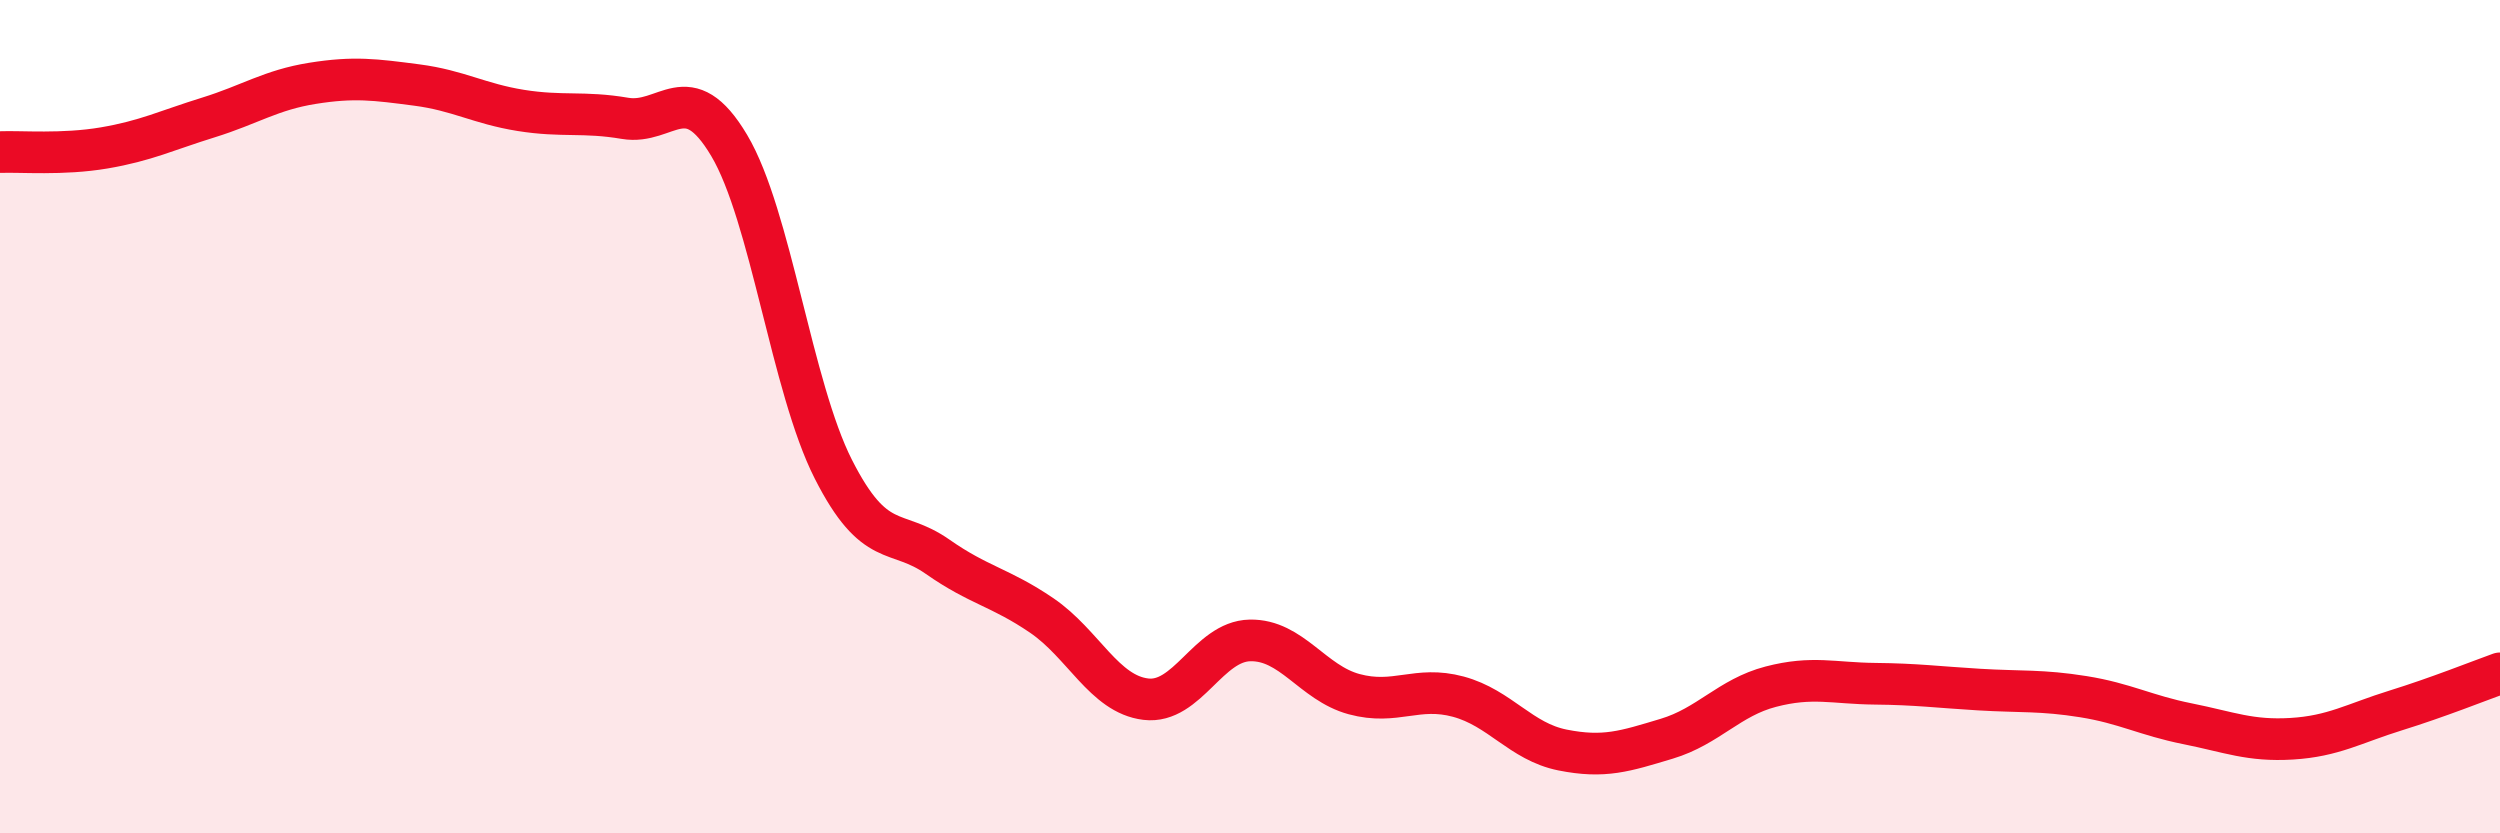
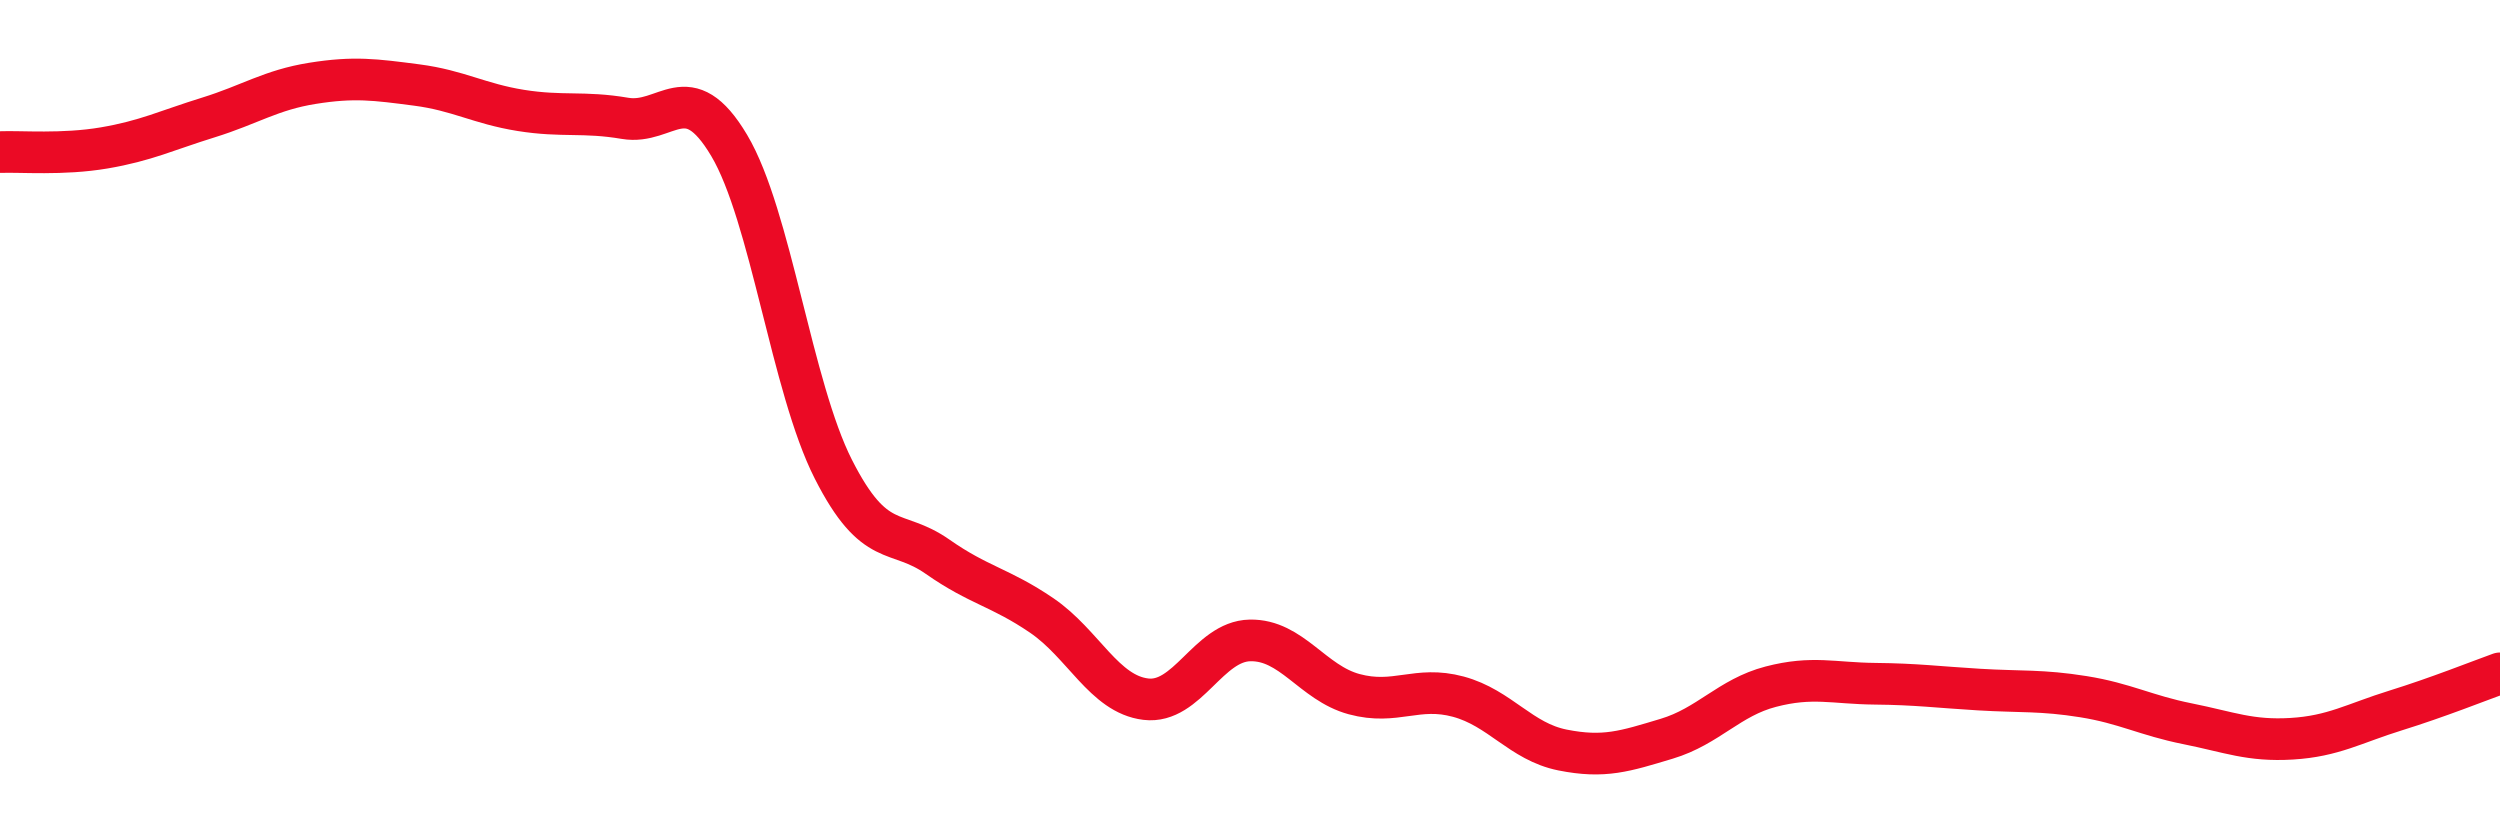
<svg xmlns="http://www.w3.org/2000/svg" width="60" height="20" viewBox="0 0 60 20">
-   <path d="M 0,3.65 C 0.5,3.63 1.5,3.72 2.5,3.55 C 3.5,3.38 4,3.13 5,2.82 C 6,2.51 6.5,2.16 7.5,2 C 8.5,1.84 9,1.91 10,2.04 C 11,2.17 11.5,2.49 12.5,2.65 C 13.5,2.81 14,2.67 15,2.84 C 16,3.01 16.5,1.81 17.5,3.49 C 18.5,5.17 19,9.29 20,11.26 C 21,13.23 21.5,12.66 22.5,13.36 C 23.5,14.06 24,14.09 25,14.77 C 26,15.45 26.5,16.66 27.5,16.78 C 28.5,16.9 29,15.39 30,15.37 C 31,15.35 31.5,16.39 32.5,16.66 C 33.5,16.93 34,16.45 35,16.72 C 36,16.99 36.5,17.8 37.5,18 C 38.5,18.2 39,18.03 40,17.73 C 41,17.43 41.5,16.74 42.5,16.48 C 43.5,16.22 44,16.4 45,16.41 C 46,16.42 46.5,16.49 47.5,16.55 C 48.5,16.61 49,16.56 50,16.72 C 51,16.88 51.5,17.17 52.5,17.37 C 53.5,17.57 54,17.79 55,17.73 C 56,17.67 56.5,17.36 57.5,17.05 C 58.5,16.74 59.5,16.34 60,16.16L60 20L0 20Z" fill="#EB0A25" opacity="0.1" stroke-linecap="round" stroke-linejoin="round" />
  <path d="M 0,3.65 C 0.5,3.63 1.5,3.72 2.5,3.55 C 3.5,3.38 4,3.13 5,2.82 C 6,2.51 6.5,2.16 7.5,2 C 8.5,1.84 9,1.91 10,2.04 C 11,2.17 11.5,2.49 12.5,2.65 C 13.5,2.81 14,2.67 15,2.84 C 16,3.01 16.5,1.81 17.5,3.49 C 18.5,5.17 19,9.29 20,11.26 C 21,13.23 21.5,12.66 22.5,13.36 C 23.5,14.06 24,14.09 25,14.77 C 26,15.45 26.5,16.66 27.5,16.78 C 28.5,16.9 29,15.39 30,15.37 C 31,15.35 31.5,16.39 32.5,16.66 C 33.5,16.93 34,16.45 35,16.72 C 36,16.99 36.5,17.8 37.5,18 C 38.5,18.2 39,18.03 40,17.73 C 41,17.43 41.5,16.74 42.5,16.48 C 43.5,16.22 44,16.4 45,16.41 C 46,16.42 46.5,16.49 47.5,16.55 C 48.5,16.61 49,16.56 50,16.72 C 51,16.88 51.5,17.17 52.5,17.37 C 53.5,17.57 54,17.79 55,17.73 C 56,17.67 56.5,17.36 57.5,17.05 C 58.5,16.74 59.5,16.34 60,16.16" stroke="#EB0A25" stroke-width="1" fill="none" stroke-linecap="round" stroke-linejoin="round" />
</svg>